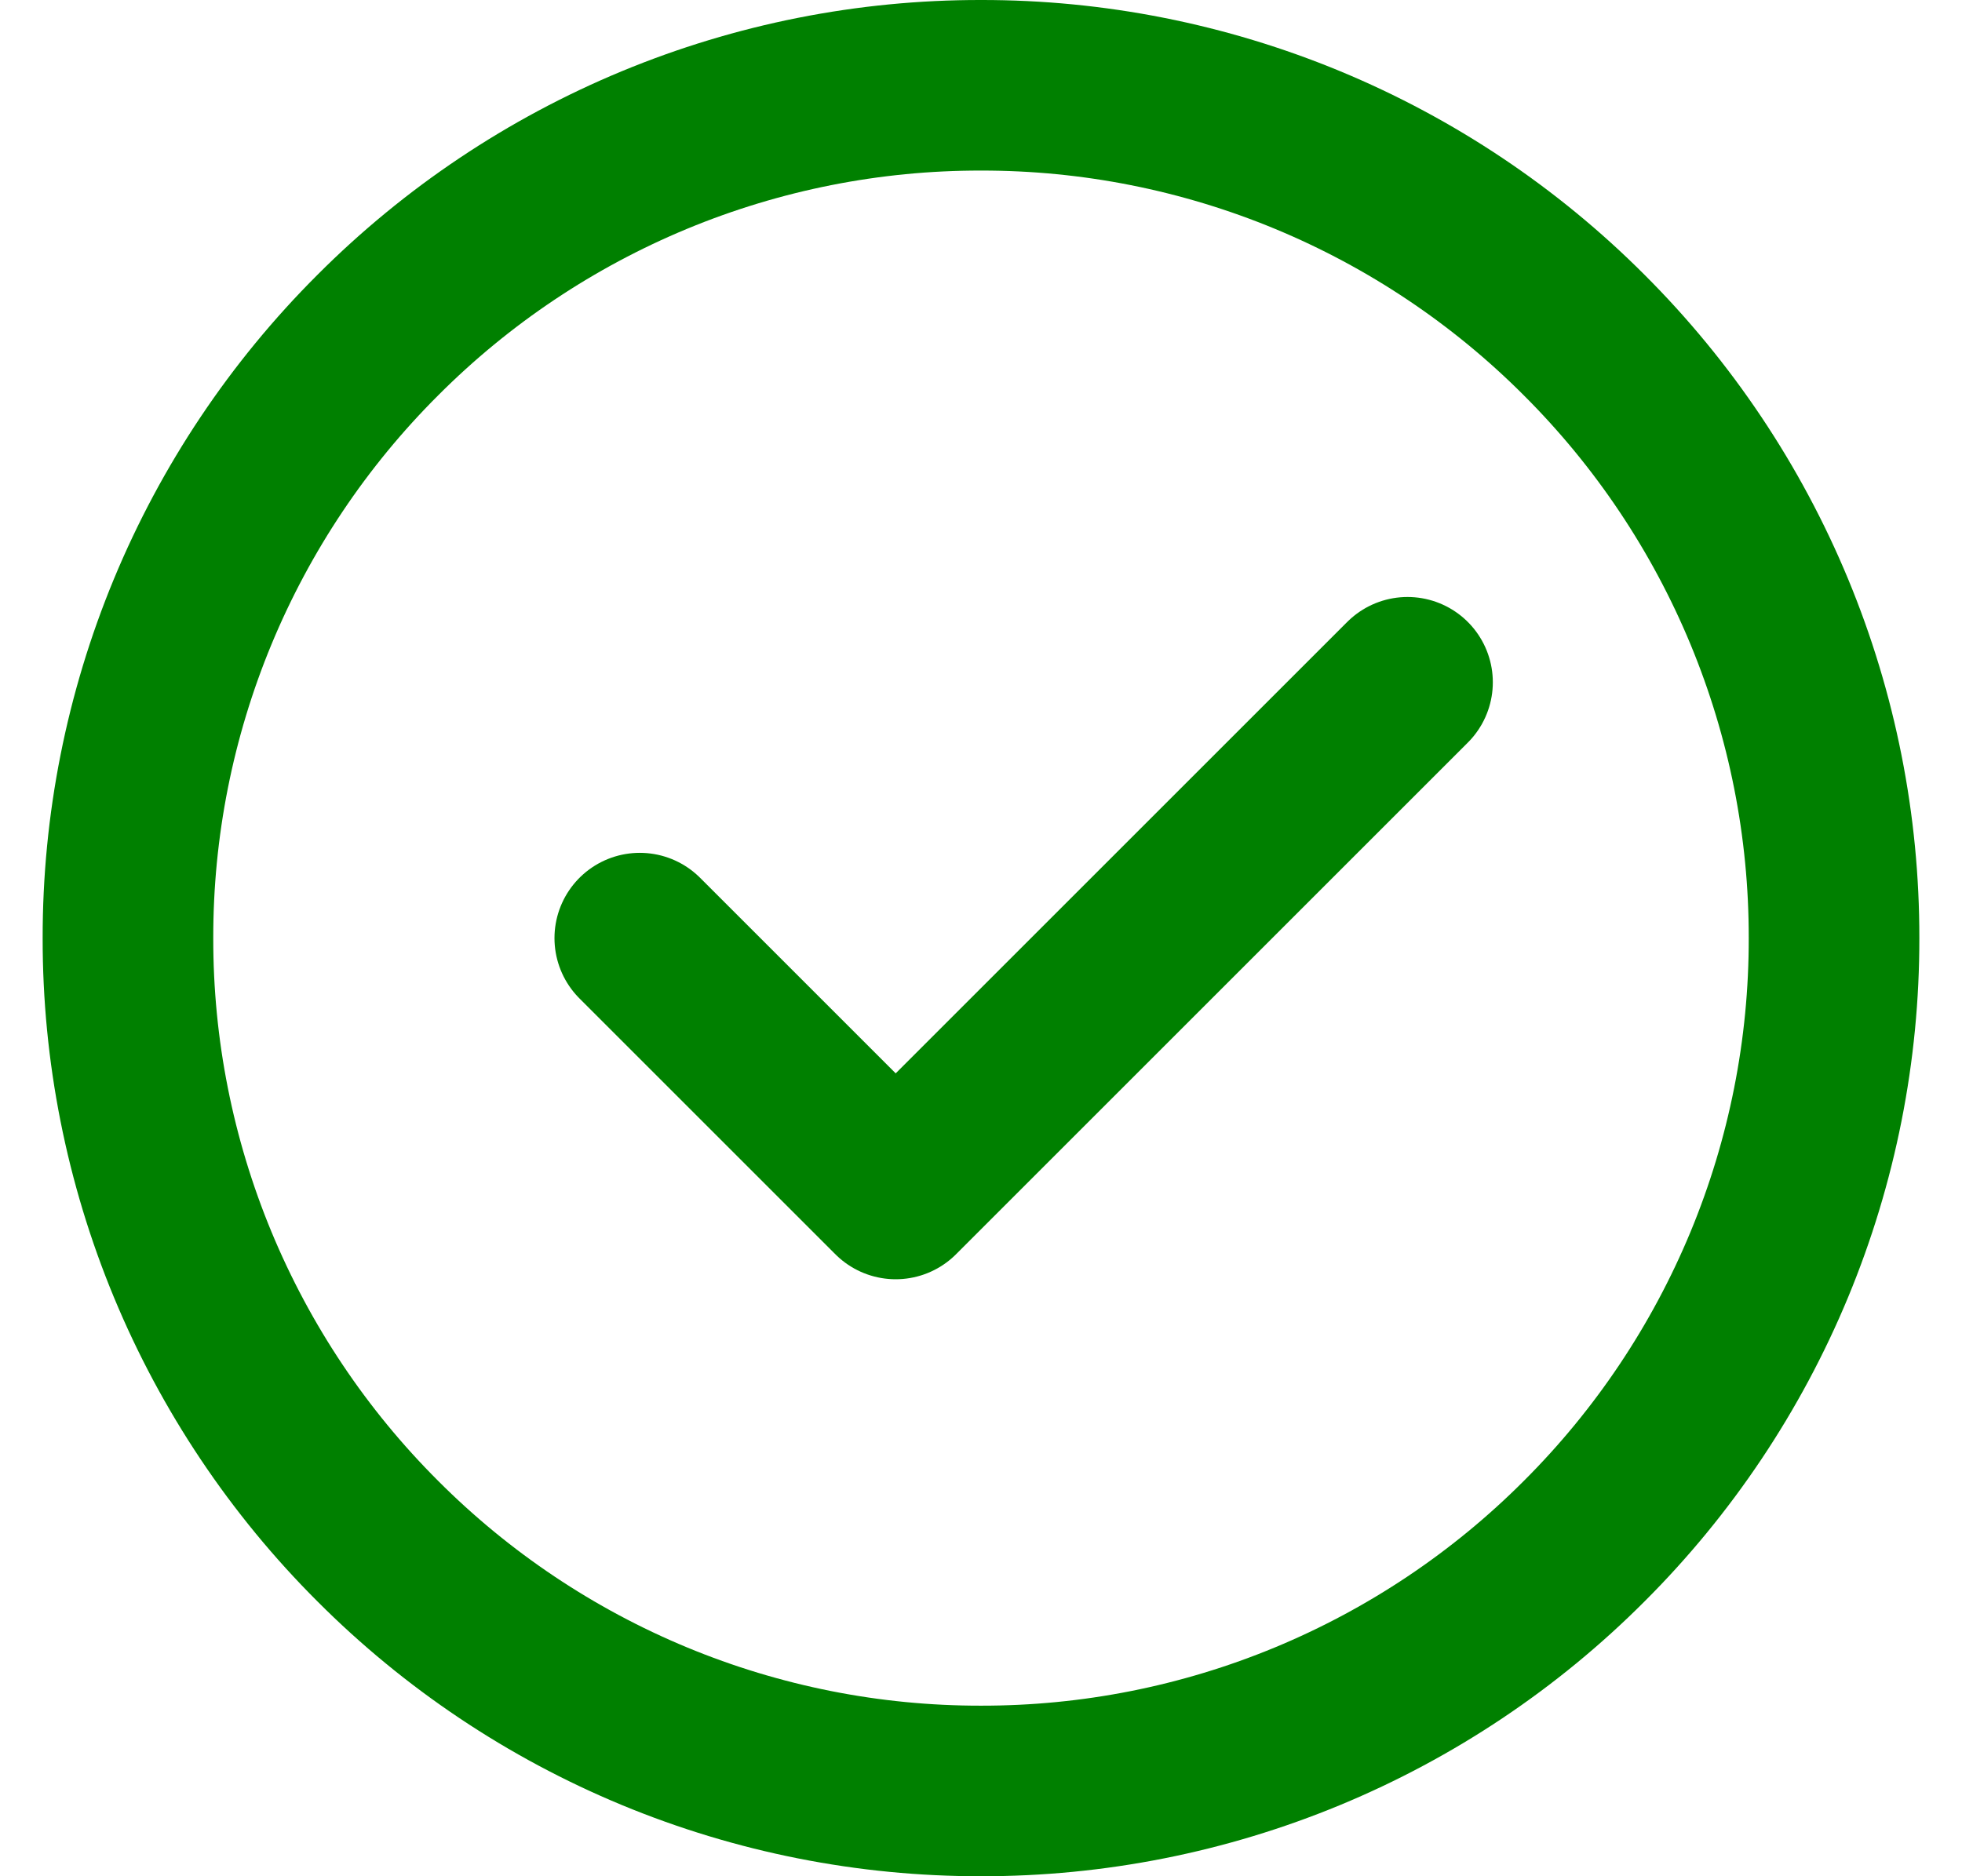
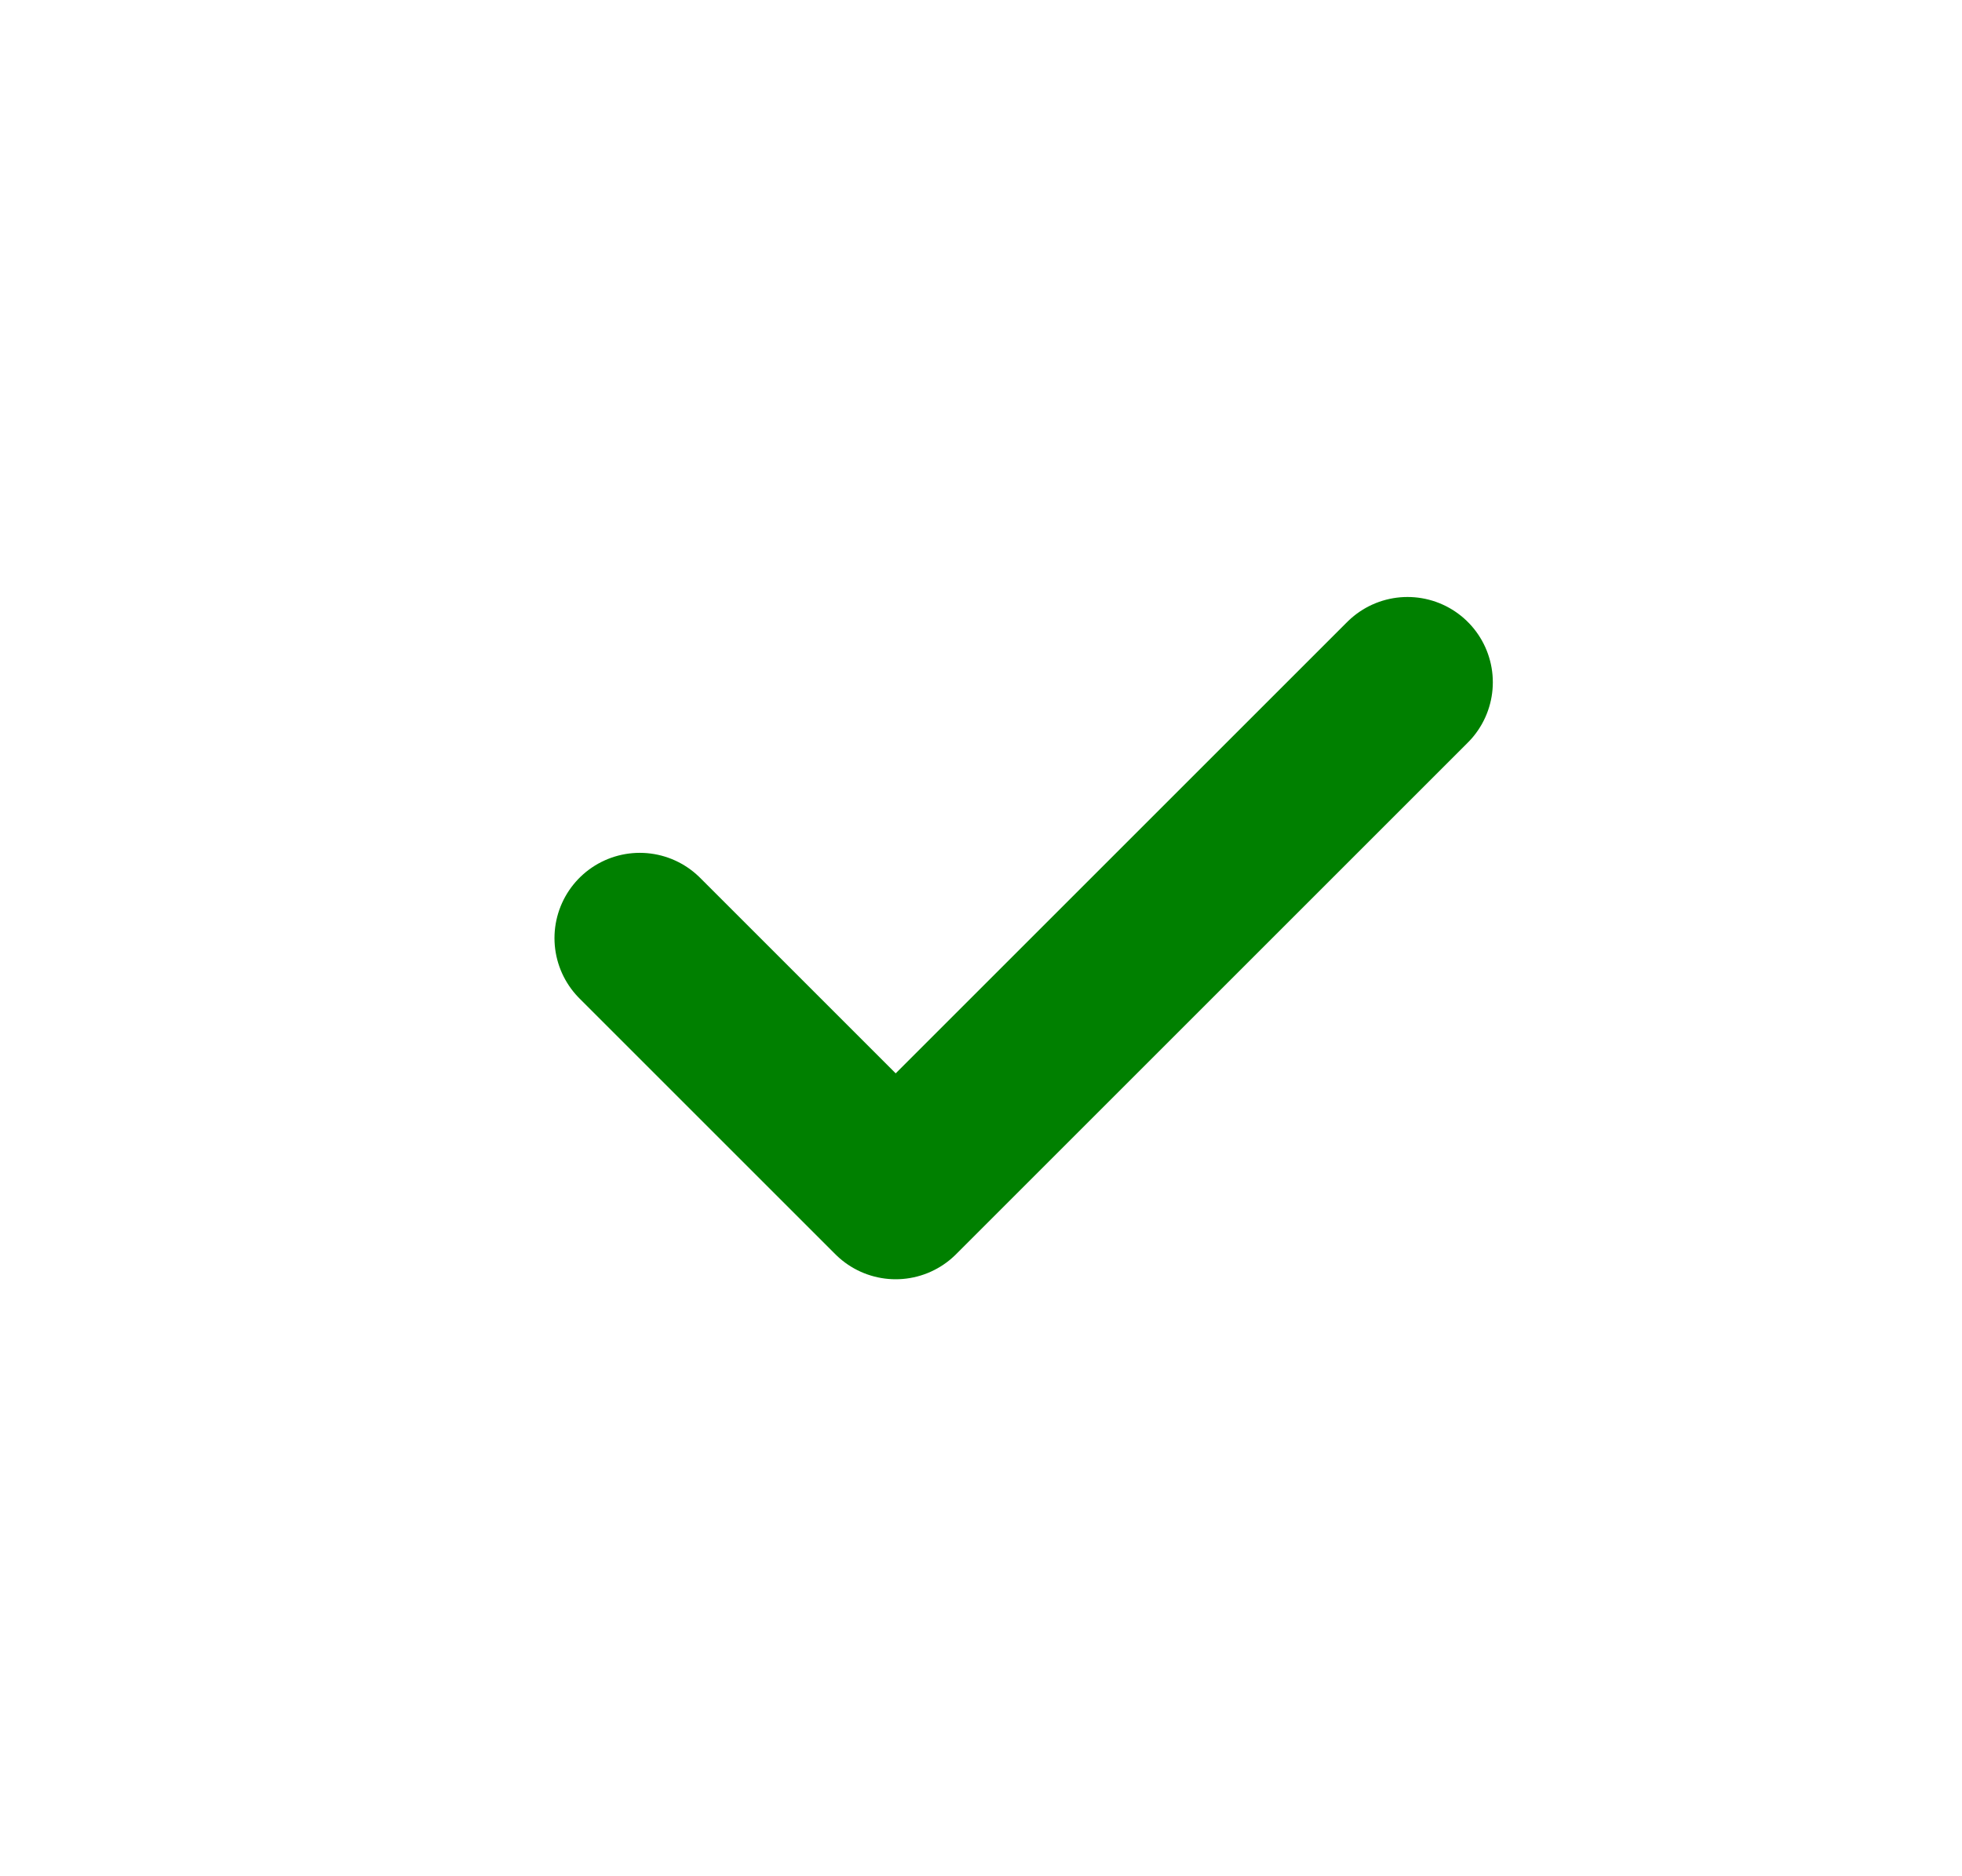
<svg xmlns="http://www.w3.org/2000/svg" width="23" height="22" viewBox="0 0 23 22" fill="none">
-   <path d="M11.5 21C12.813 21.002 14.114 20.744 15.328 20.241C16.541 19.738 17.643 19.001 18.571 18.071C19.501 17.143 20.238 16.041 20.741 14.828C21.244 13.614 21.502 12.313 21.5 11C21.502 9.687 21.244 8.386 20.741 7.172C20.238 5.959 19.501 4.857 18.571 3.929C17.643 2.999 16.541 2.262 15.328 1.759C14.114 1.256 12.813 0.998 11.5 1C10.187 0.998 8.886 1.256 7.672 1.759C6.459 2.262 5.357 2.999 4.429 3.929C3.499 4.857 2.762 5.959 2.259 7.172C1.756 8.386 1.498 9.687 1.5 11C1.498 12.313 1.756 13.614 2.259 14.828C2.762 16.041 3.499 17.143 4.429 18.071C5.357 19.001 6.459 19.738 7.672 20.241C8.886 20.744 10.187 21.002 11.5 21Z" stroke="#008000" stroke-width="2" stroke-linejoin="round" />
  <path d="M7.5 11L10.5 14L16.5 8" stroke="#008000" stroke-width="2" stroke-linecap="round" stroke-linejoin="round" />
</svg>